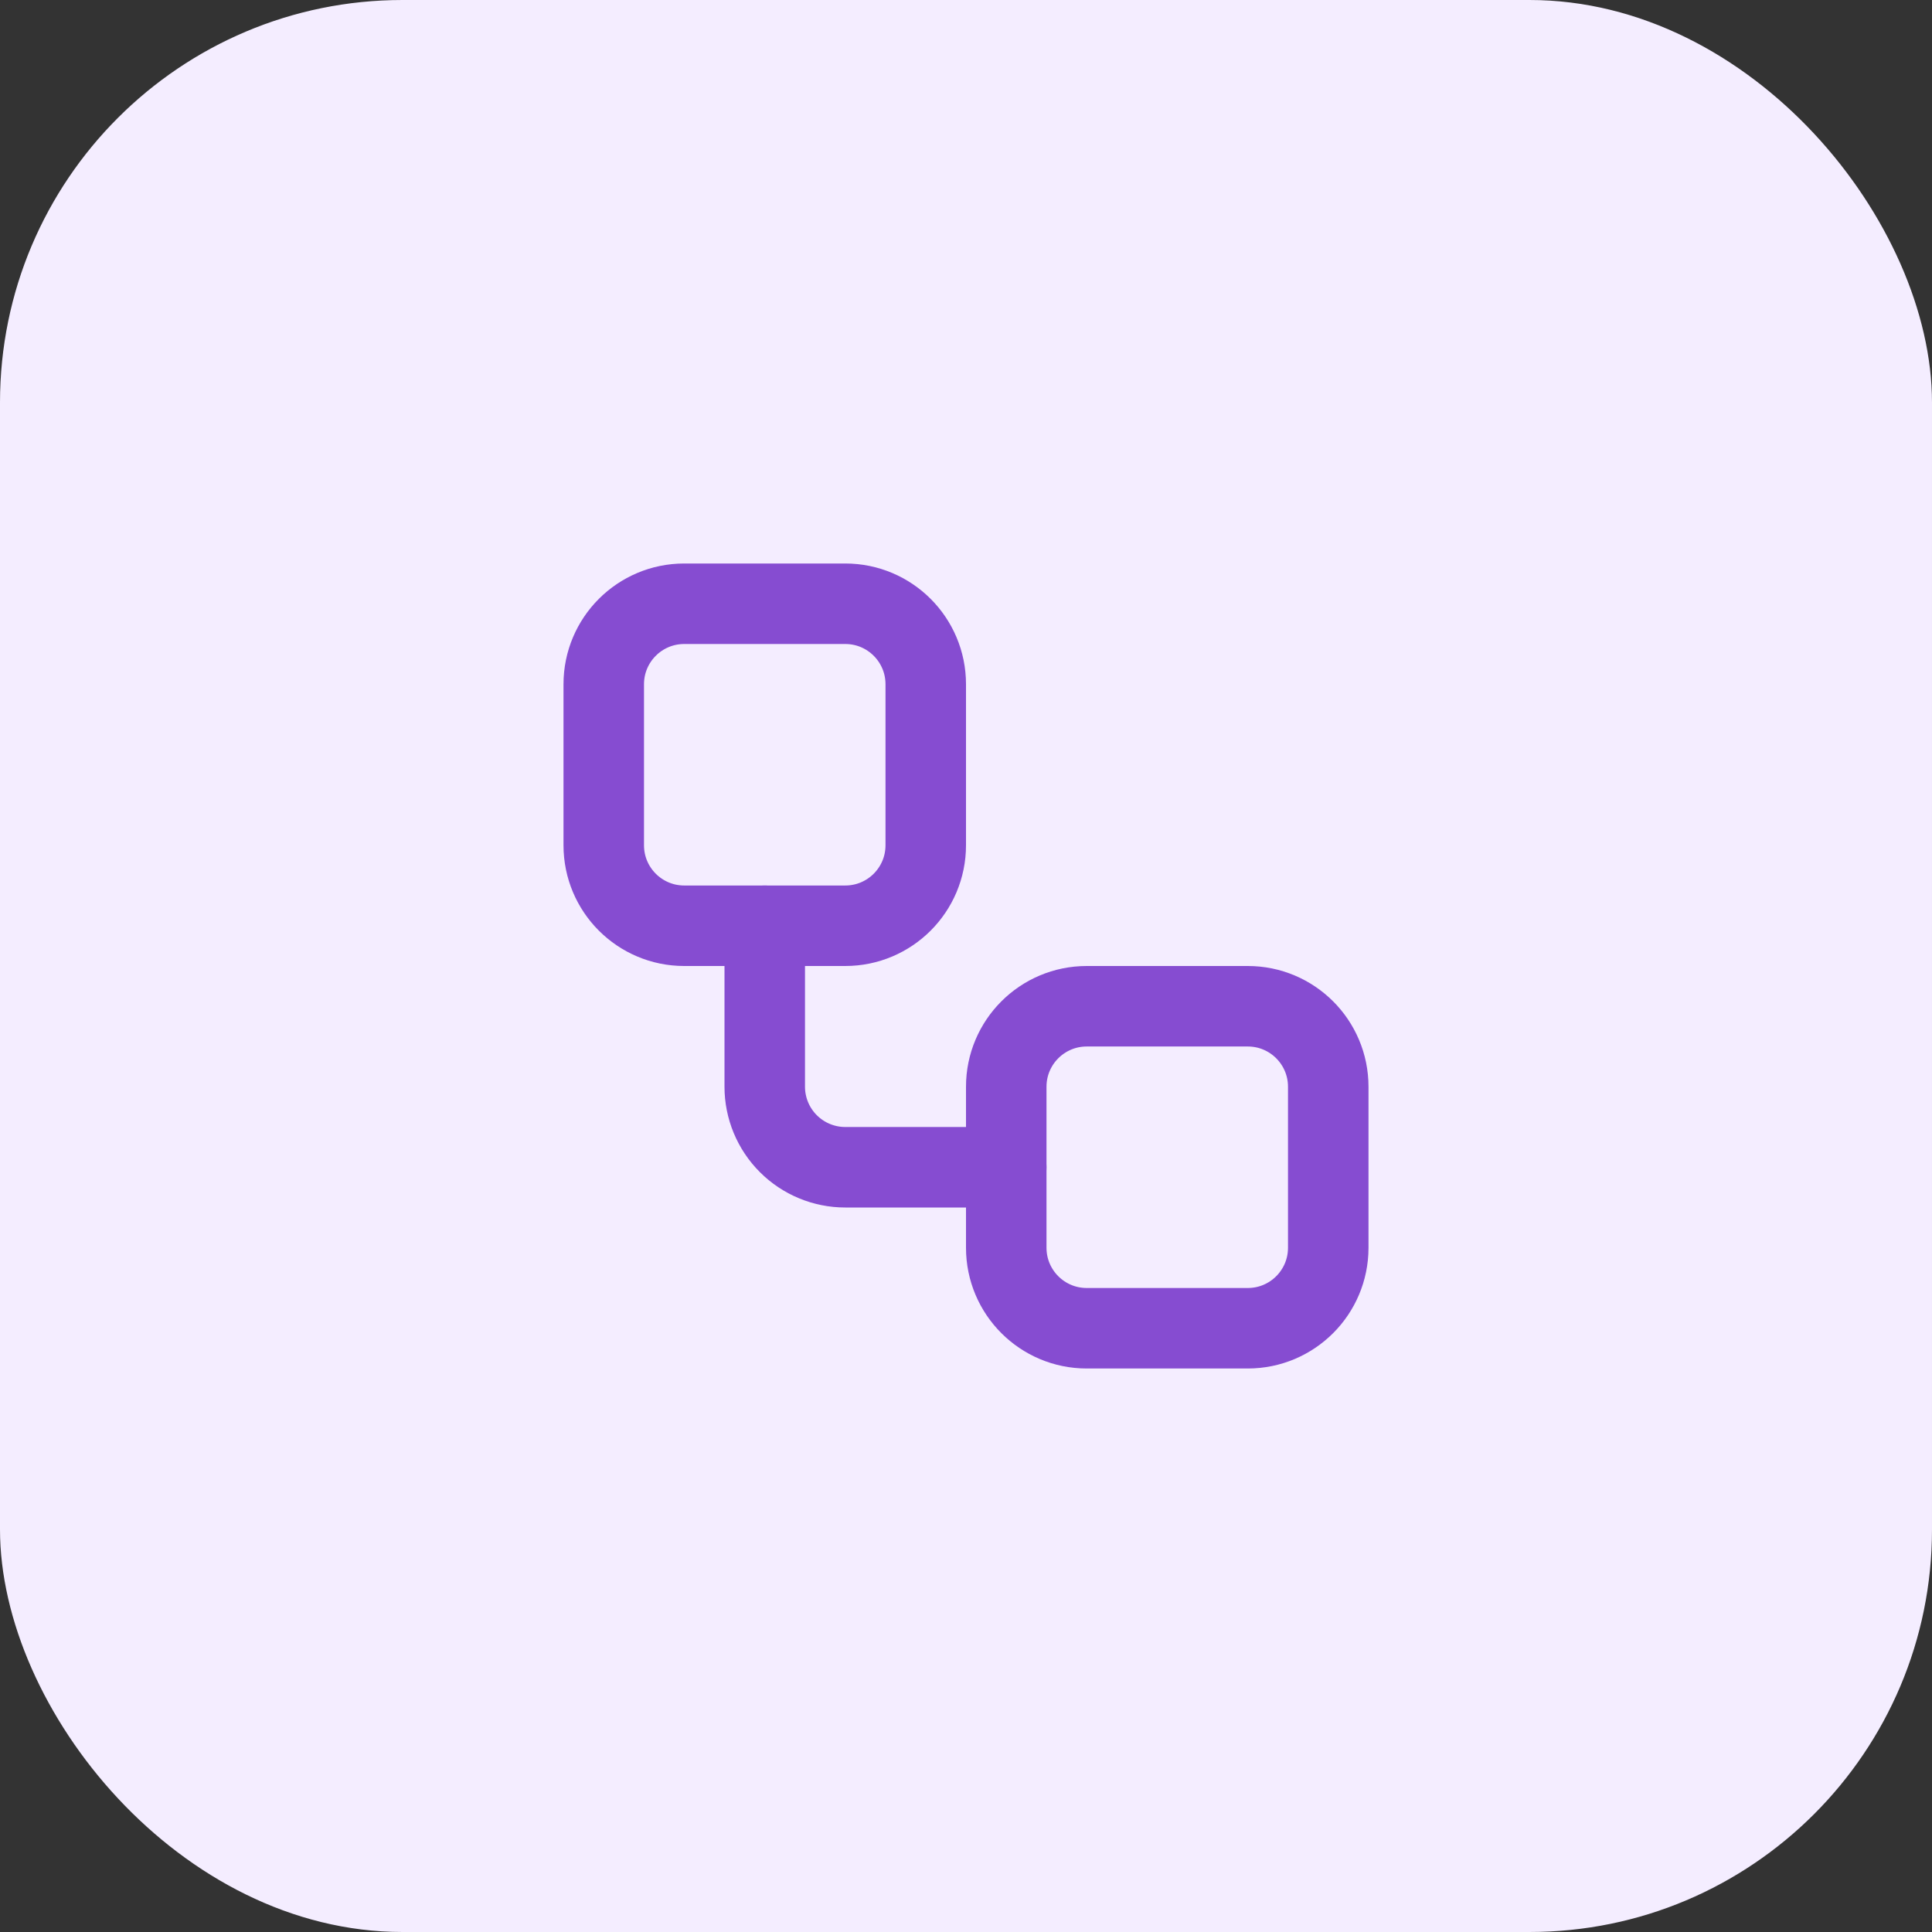
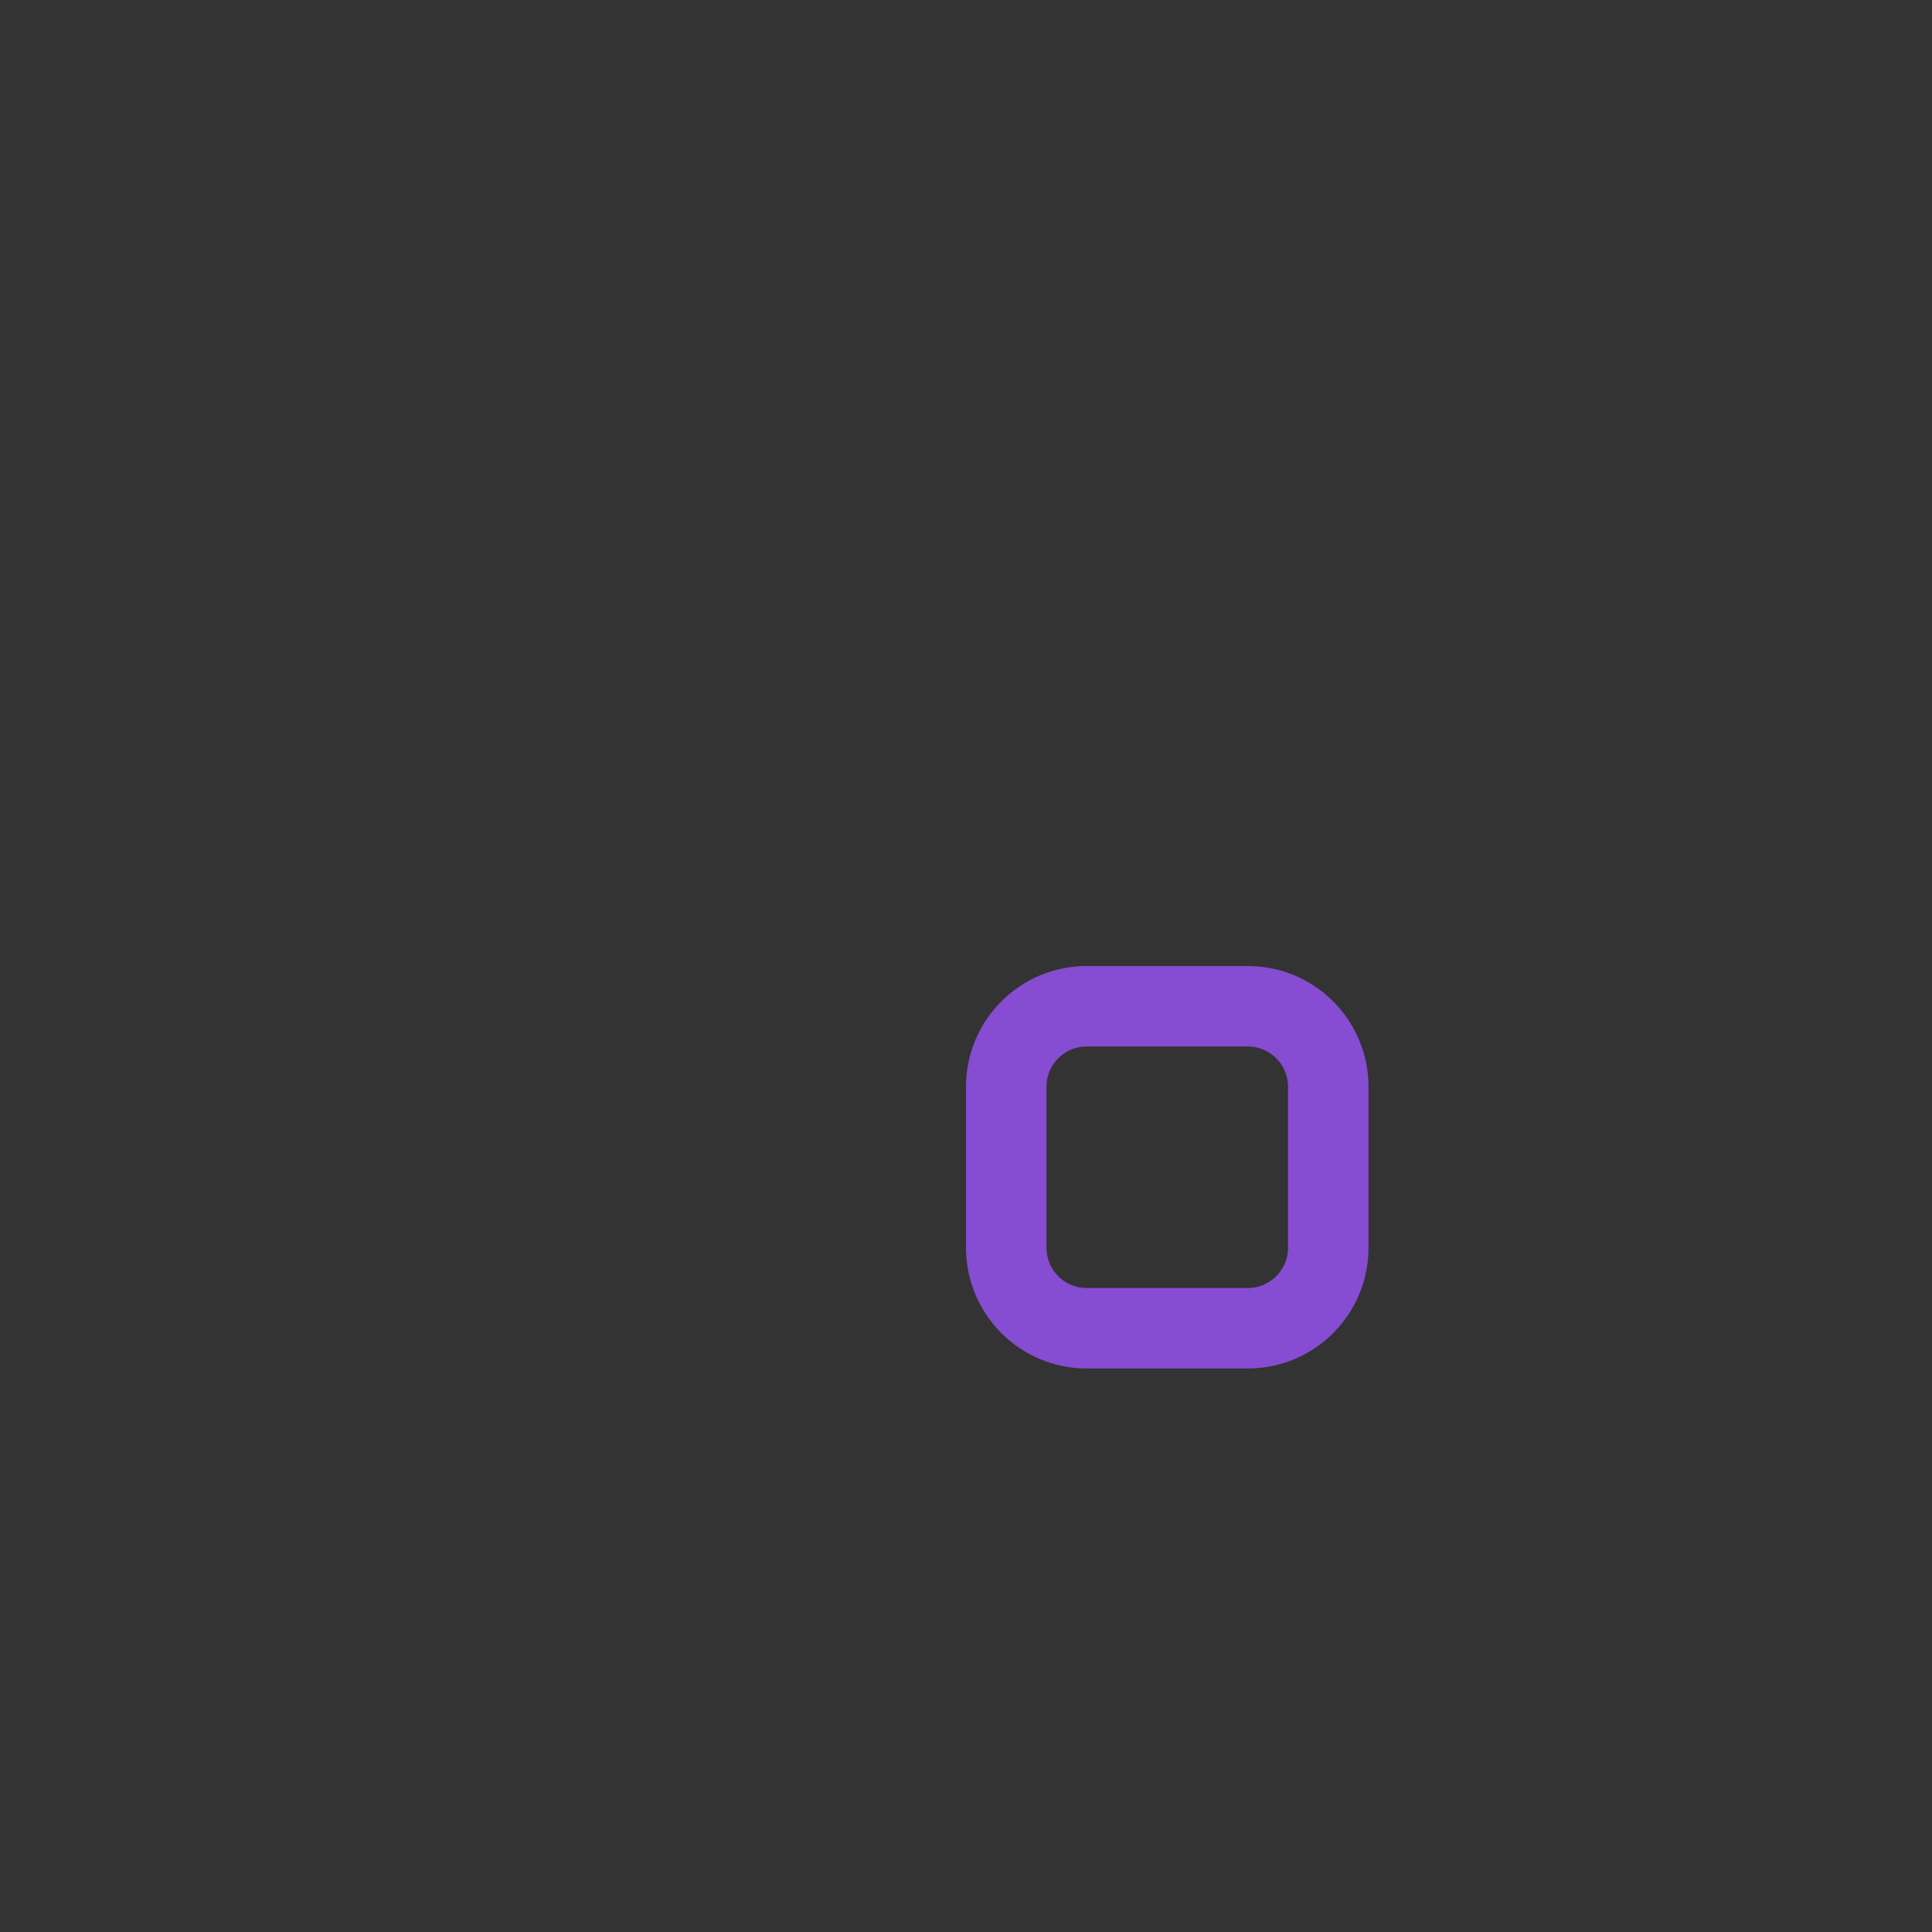
<svg xmlns="http://www.w3.org/2000/svg" width="48" height="48" viewBox="0 0 48 48" fill="none">
  <rect x="0" y="0" width="48" height="48" fill="#333333" stroke="none" />
-   <rect width="48" height="48" rx="10" fill="#F4EDFF" />
-   <path d="M21 15H17C15.895 15 15 15.895 15 17V21C15 22.105 15.895 23 17 23H21C22.105 23 23 22.105 23 21V17C23 15.895 22.105 15 21 15Z" stroke="#864CD1" stroke-width="2" stroke-linecap="round" stroke-linejoin="round" />
-   <path d="M19 23V27C19 27.53 19.211 28.039 19.586 28.414C19.961 28.789 20.47 29 21 29H25" stroke="#864CD1" stroke-width="2" stroke-linecap="round" stroke-linejoin="round" />
  <path d="M31 25H27C25.895 25 25 25.895 25 27V31C25 32.105 25.895 33 27 33H31C32.105 33 33 32.105 33 31V27C33 25.895 32.105 25 31 25Z" stroke="#864CD1" stroke-width="2" stroke-linecap="round" stroke-linejoin="round" />
</svg>